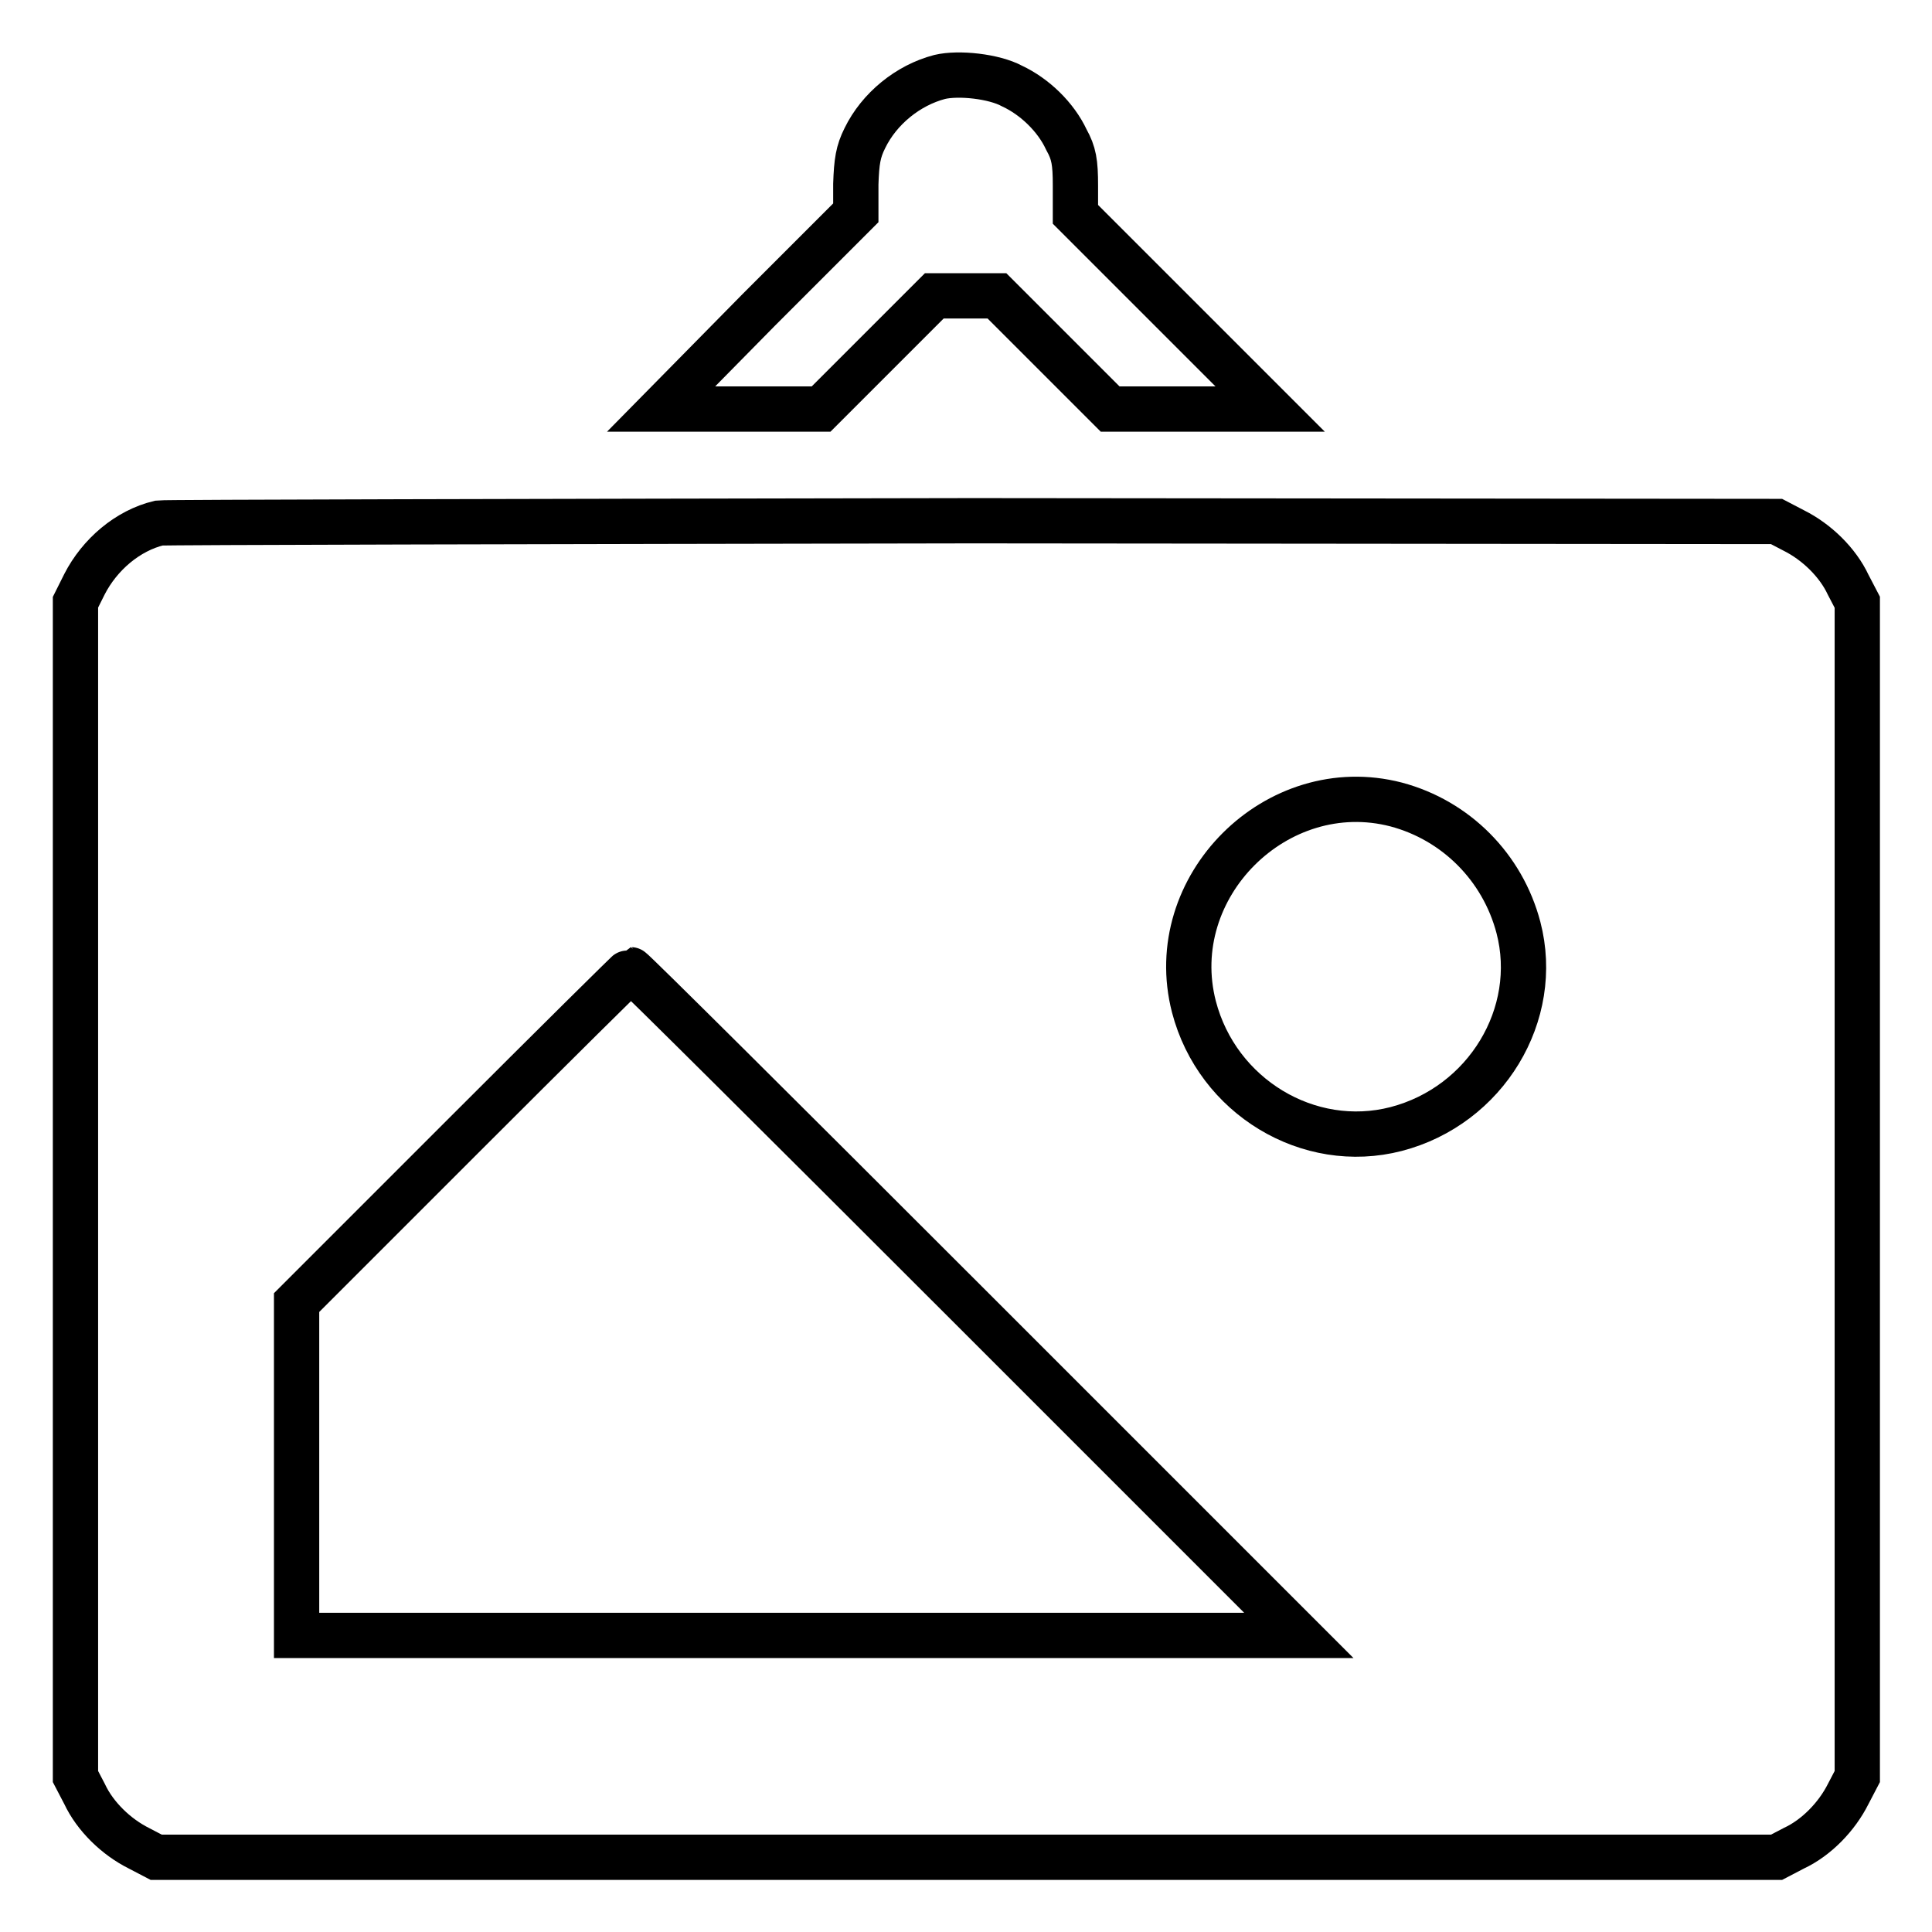
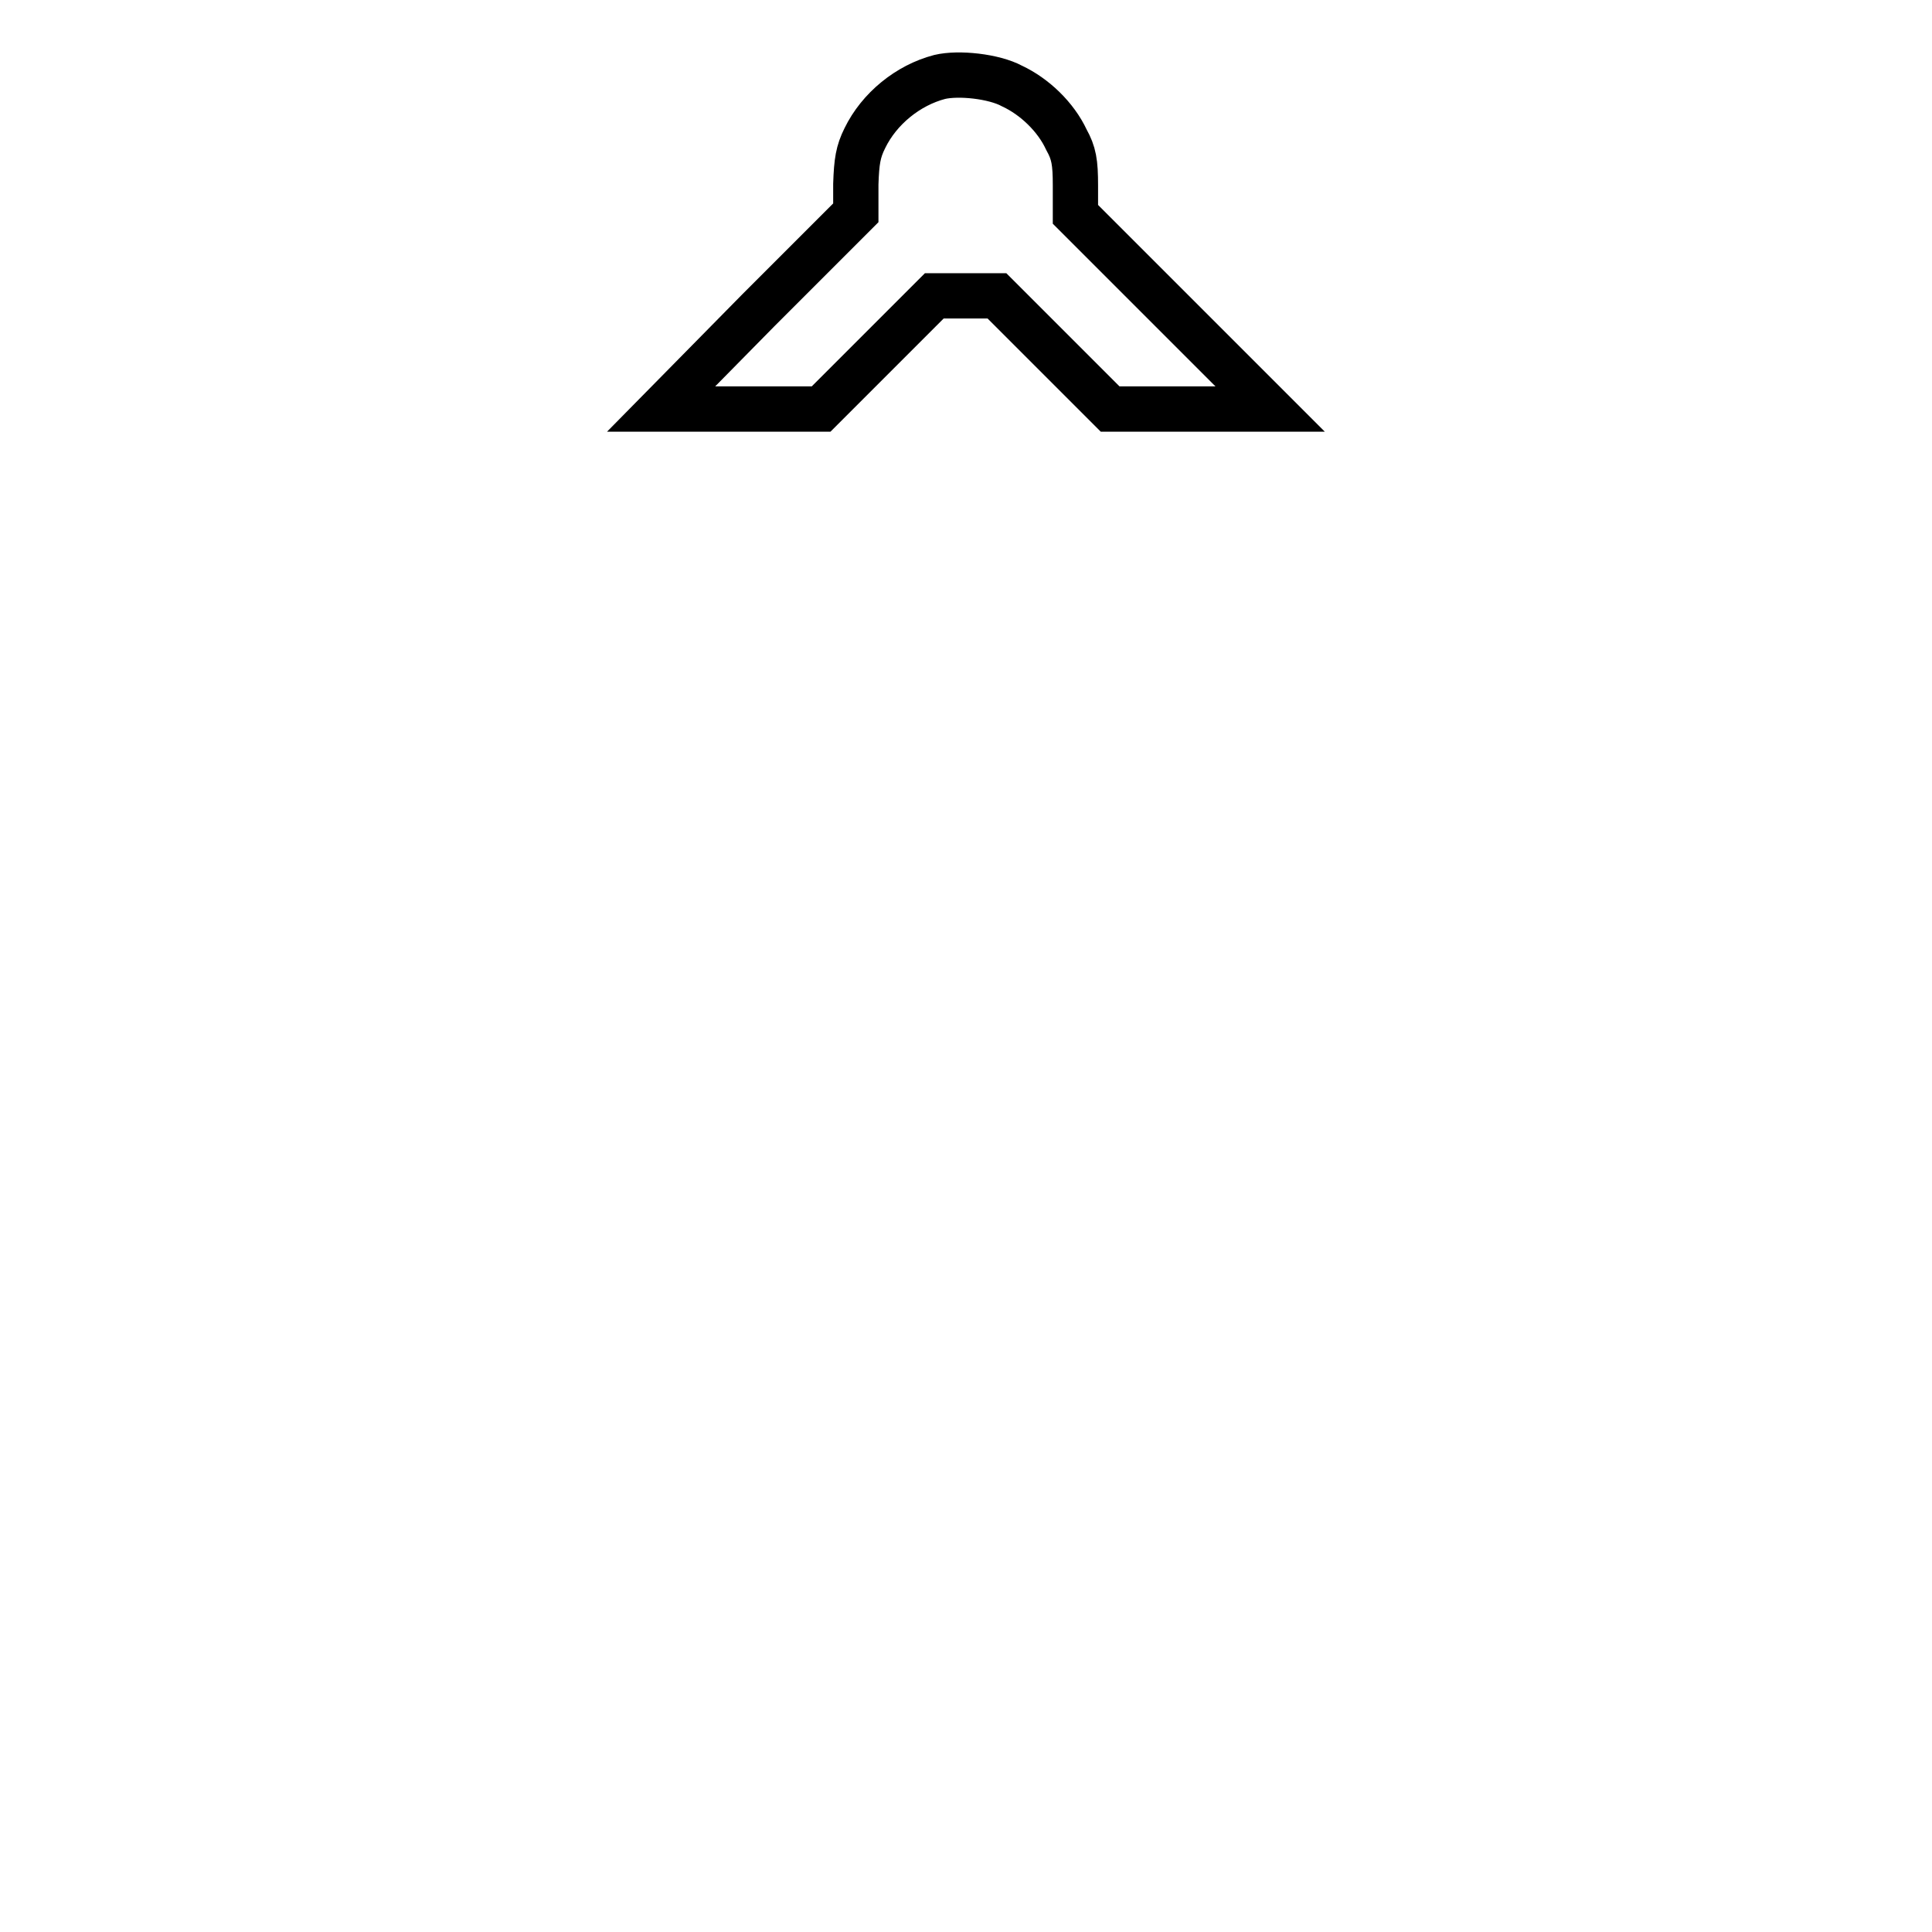
<svg xmlns="http://www.w3.org/2000/svg" version="1.1" x="0px" y="0px" viewBox="0 0 256 256" enable-background="new 0 0 256 256" xml:space="preserve">
  <g>
    <g>
      <g>
        <path stroke-width="6" fill-opacity="0" stroke="#000000" d="M124.5,10.2c-4.2,1.1-8,4.2-9.9,8.1c-0.9,1.8-1.1,3.1-1.2,6.1l0,3.8l-12.9,12.9L87.6,54.2h10.6h10.6l7.5-7.5l7.5-7.5l4.1,0h4.2l7.5,7.5l7.5,7.5h10.6h10.6l-12.9-12.9l-12.9-12.9l0-3.8c0-3.1-0.2-4.3-1.2-6.1c-1.4-3-4.2-5.7-7.2-7.1C131.7,10.1,127,9.6,124.5,10.2z" />
-         <path stroke-width="6" fill-opacity="0" stroke="#000000" d="M21.1,69.3c-4.2,1-7.9,4.2-9.9,8.1L10,79.8v77.8v77.8l1.2,2.3c1.4,3,4.2,5.7,7.2,7.2l2.3,1.2H128h107.4l2.3-1.2c3-1.4,5.7-4.2,7.2-7.2l1.2-2.3v-77.8V79.8l-1.2-2.3c-1.4-3-4.2-5.7-7.2-7.2l-2.3-1.2l-106.5-0.1C70.4,69.1,21.9,69.2,21.1,69.3z M185,106.6c7.9,2.1,14.1,8.3,16.2,16.3c3,11.5-4.3,23.6-16.2,26.7c-11.6,3-23.7-4.3-26.8-16.2C154.1,117.5,169.2,102.5,185,106.6z M128,172.6l44.1,44.1h-66.4H39.3v-22v-22.1l22-22c12.1-12.1,22.2-22.1,22.3-22.1C83.8,128.5,103.8,148.4,128,172.6z" />
      </g>
    </g>
  </g>
</svg>